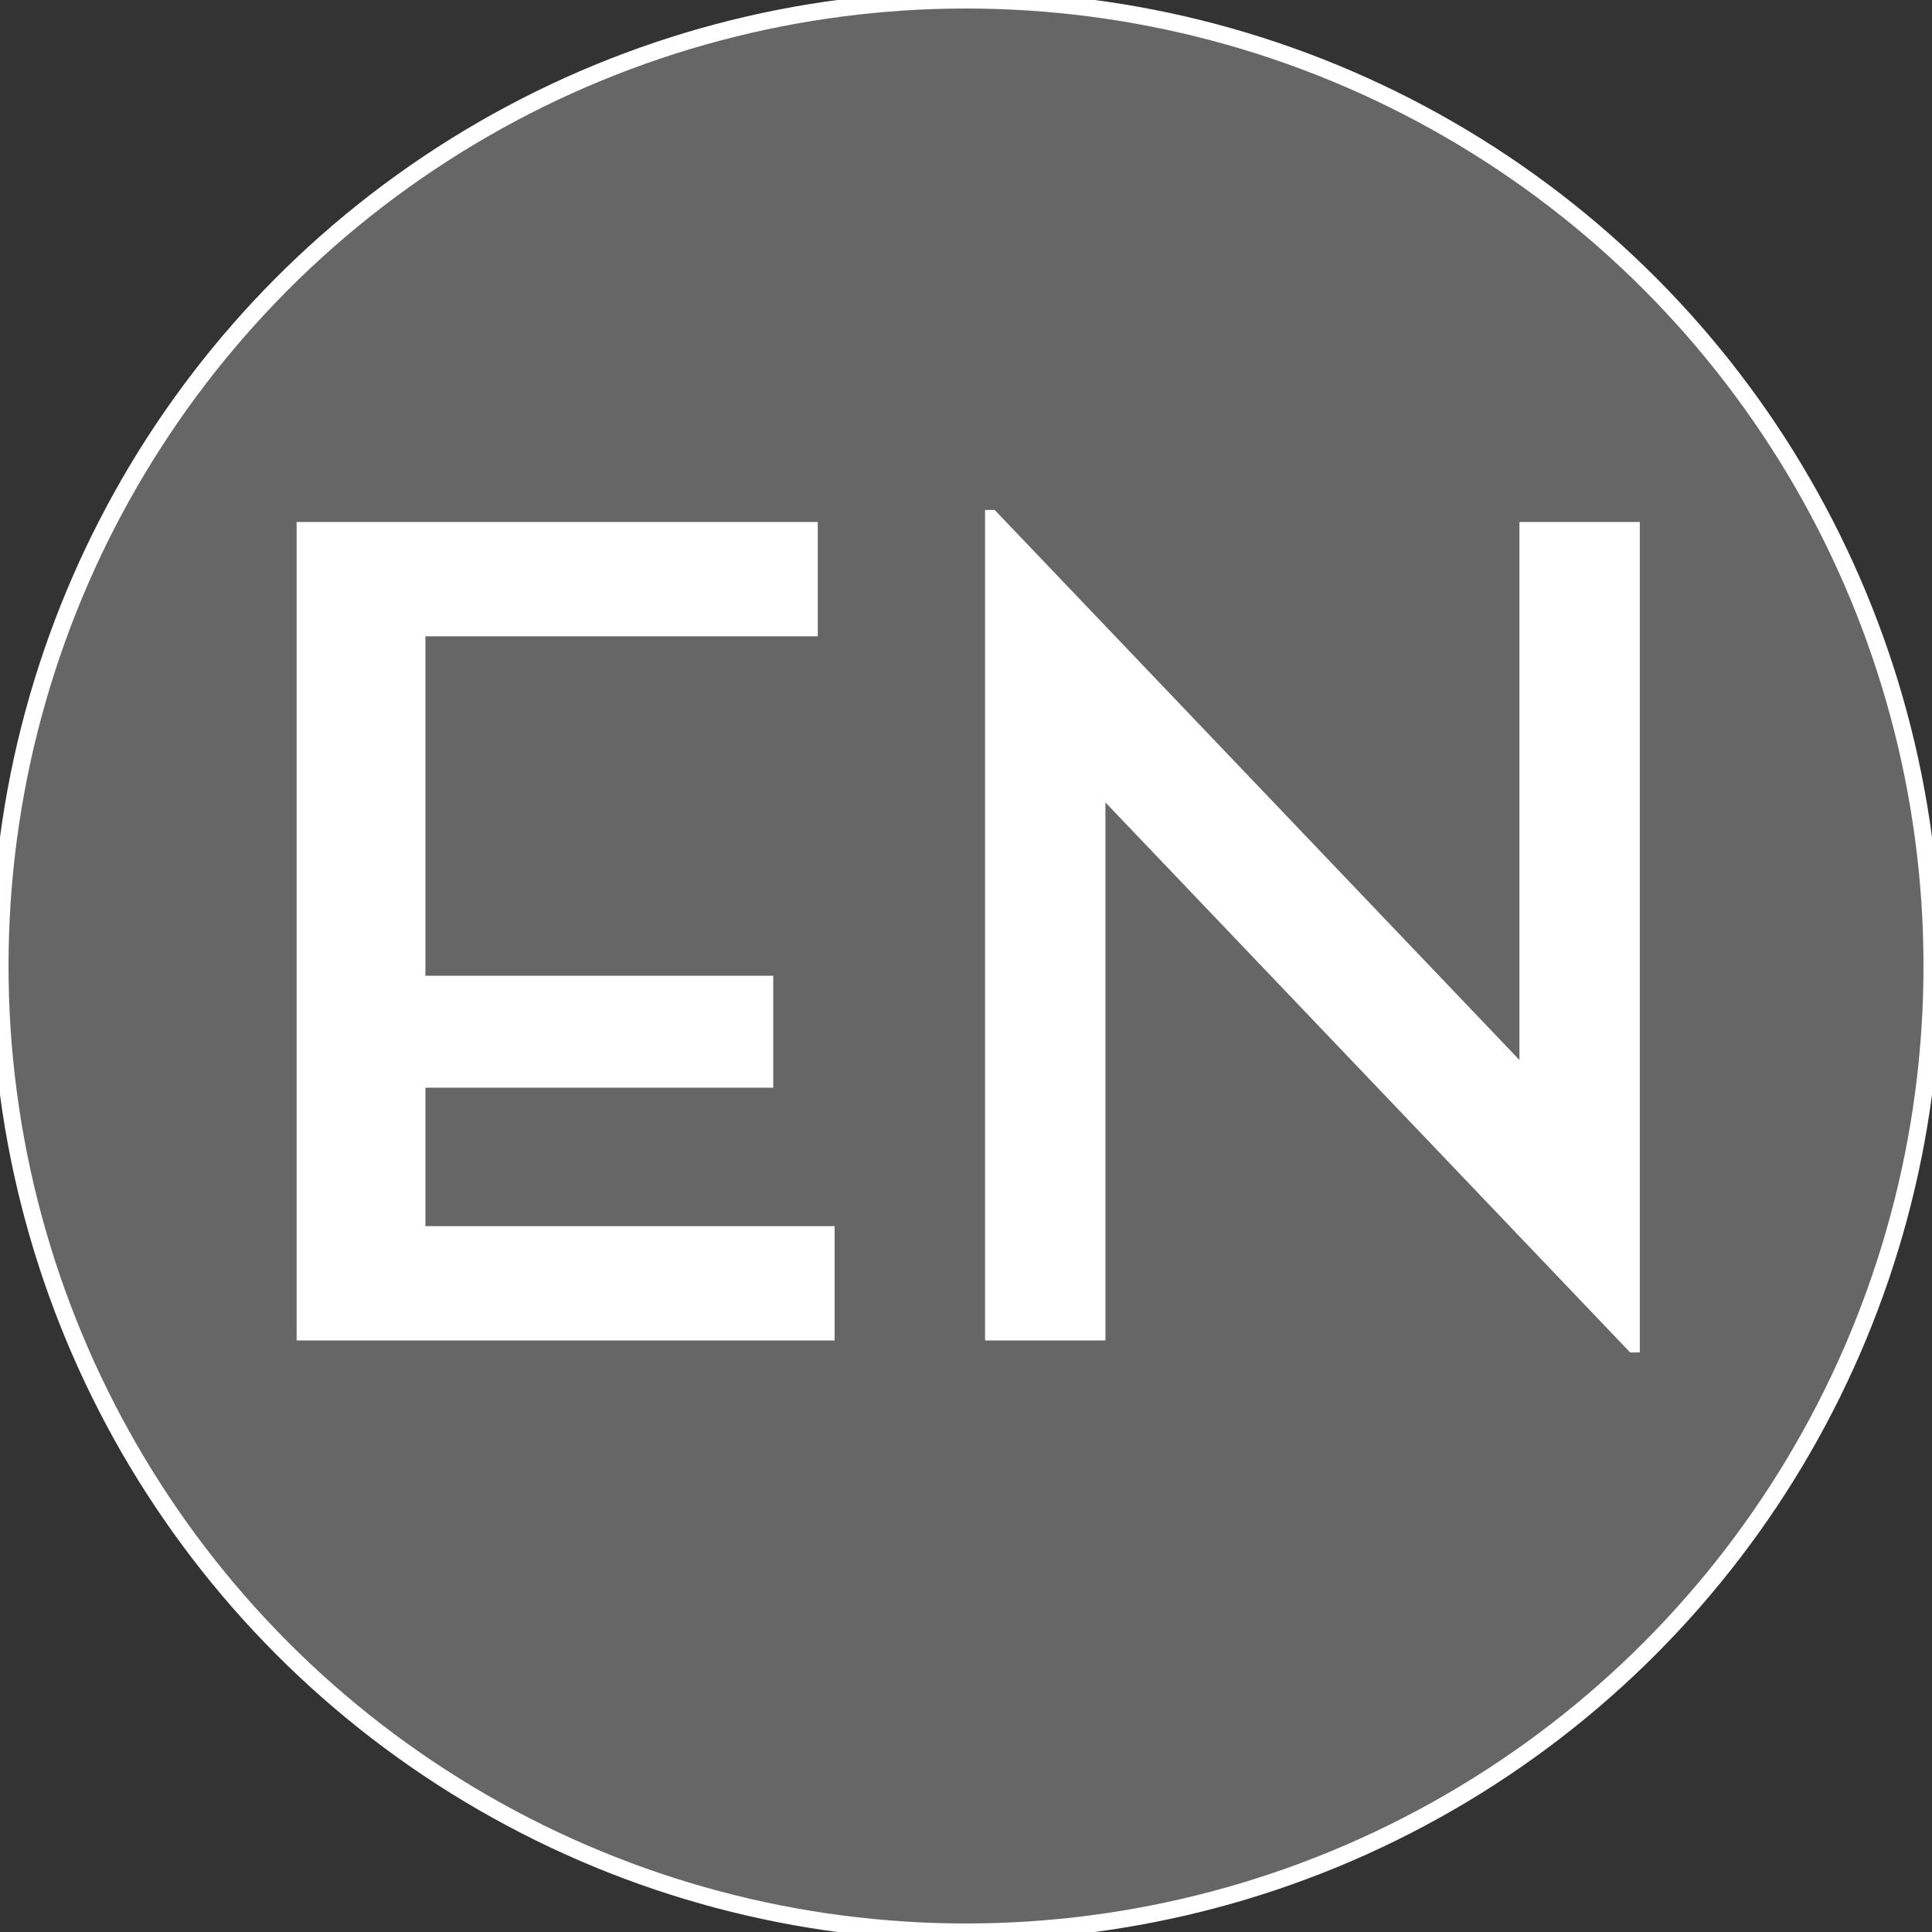
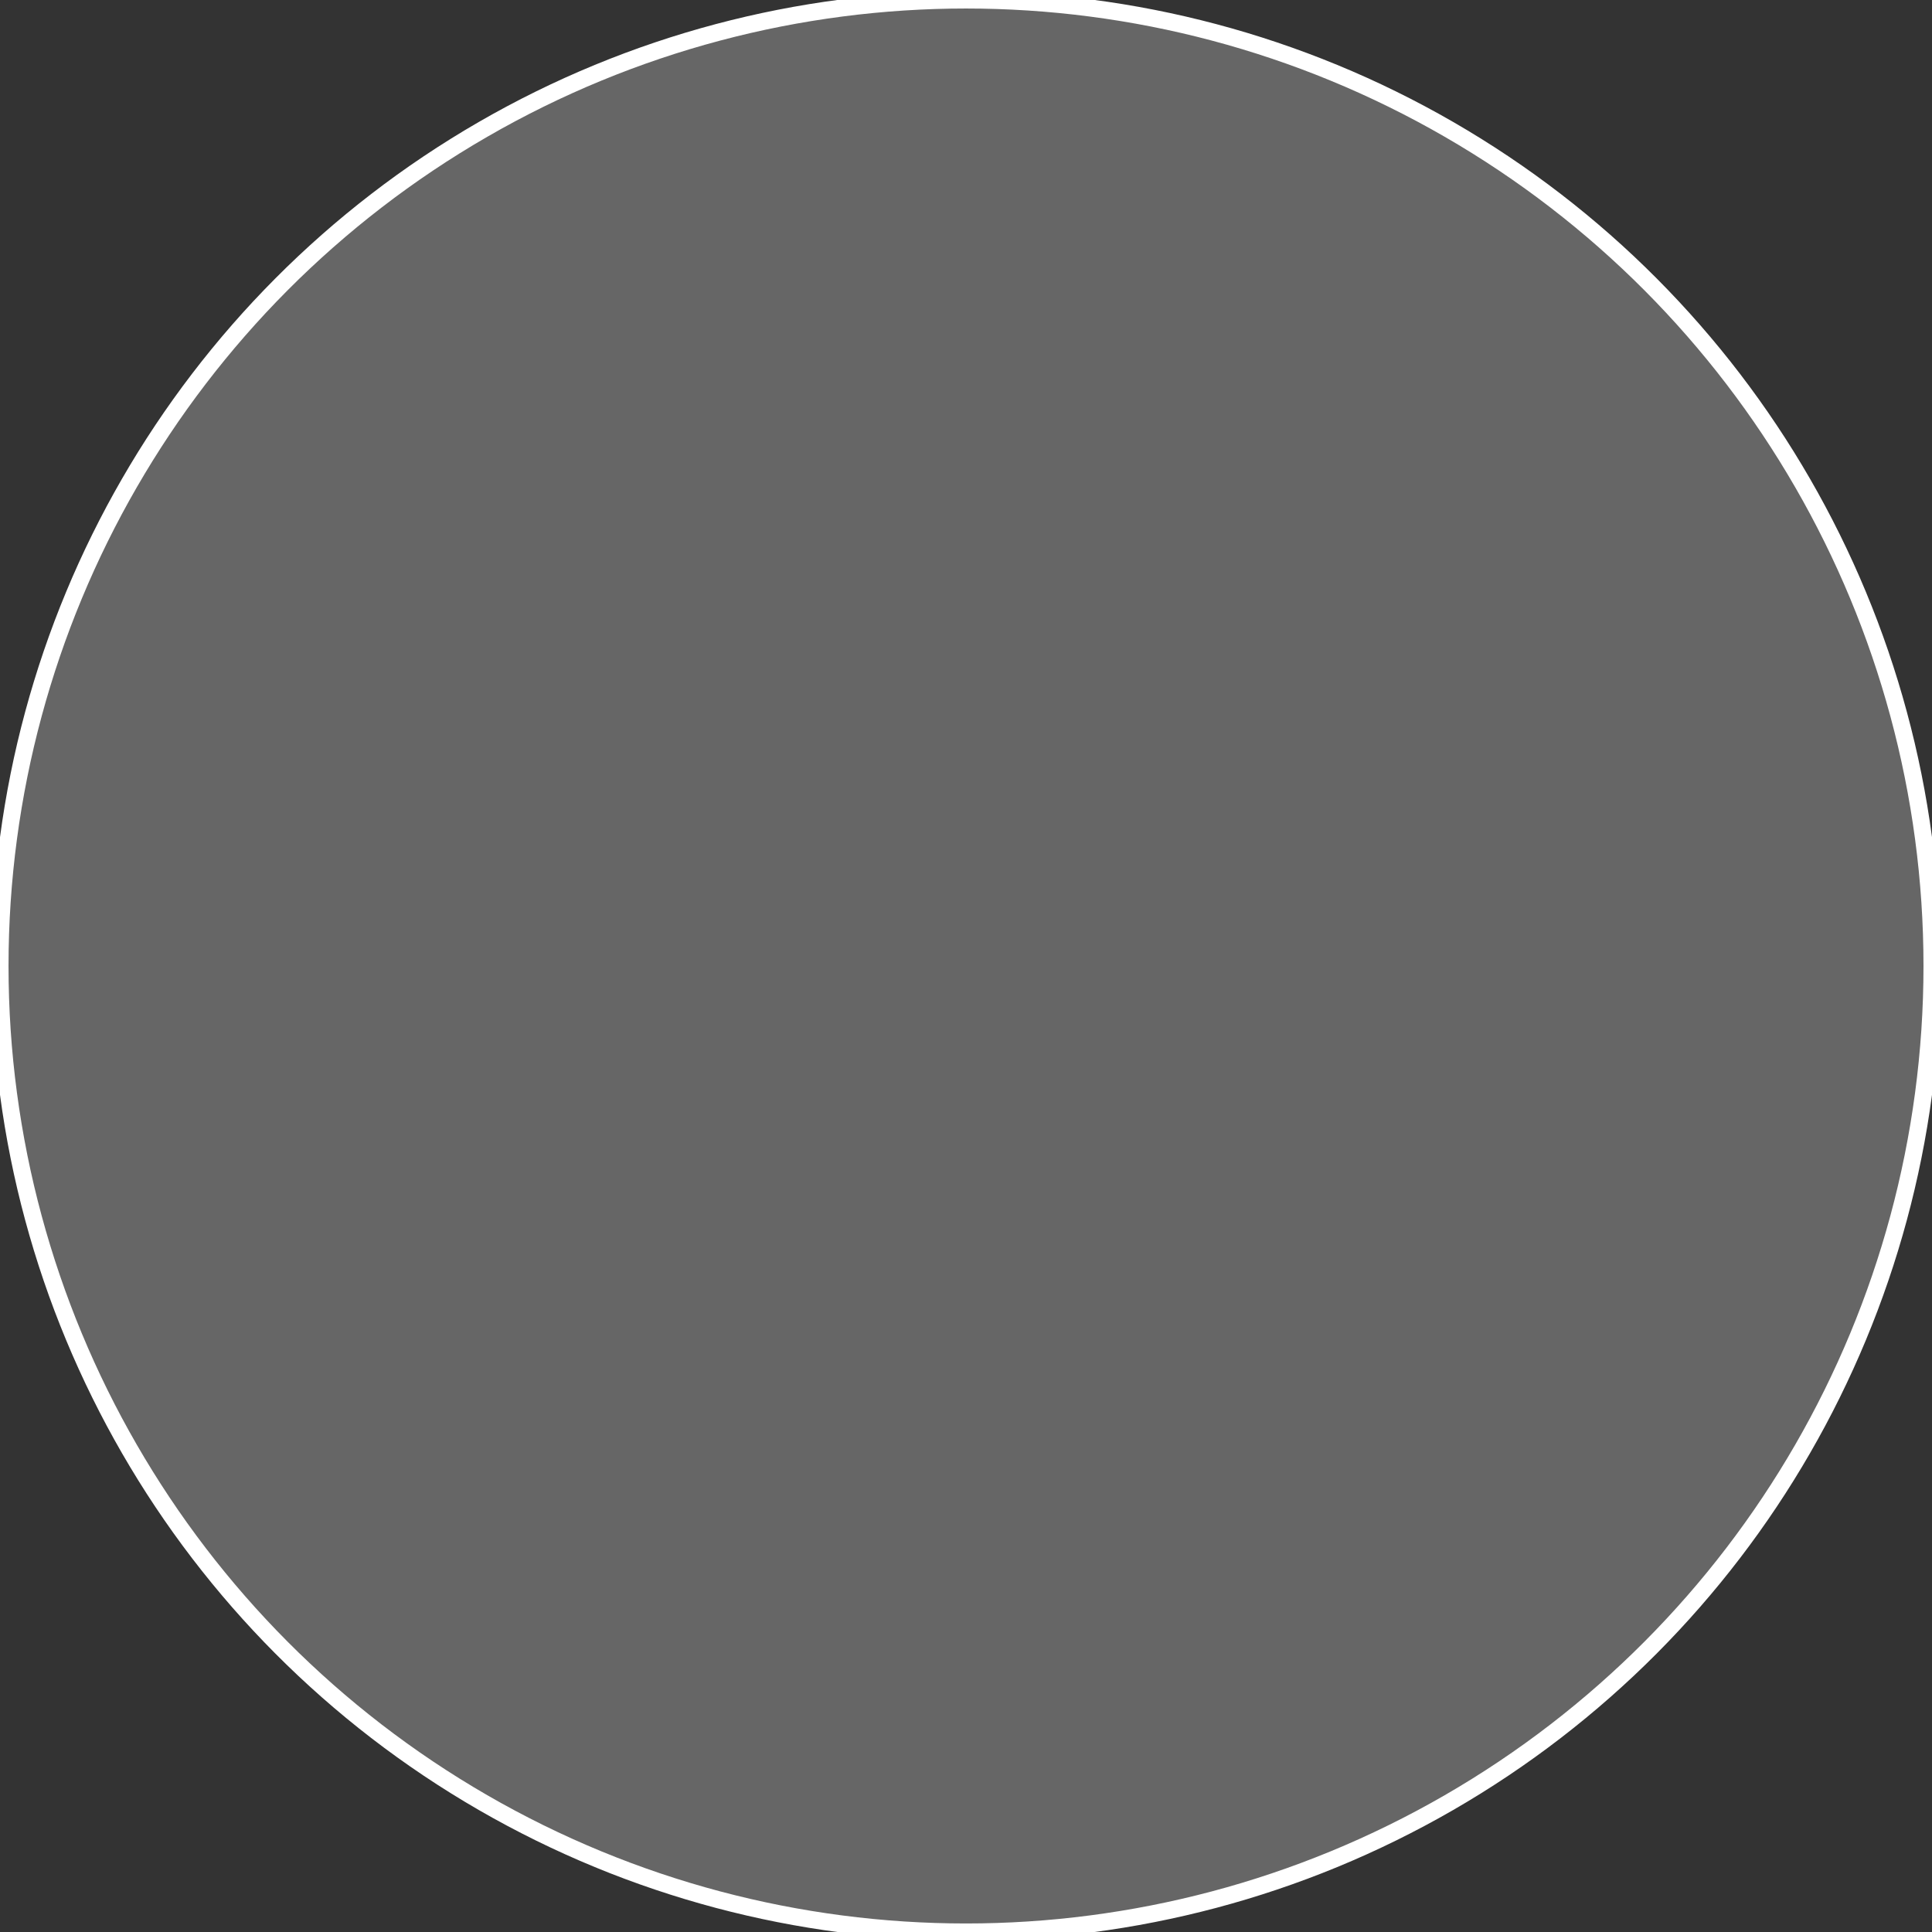
<svg xmlns="http://www.w3.org/2000/svg" xmlns:ns1="http://www.inkscape.org/namespaces/inkscape" xmlns:ns2="http://sodipodi.sourceforge.net/DTD/sodipodi-0.dtd" width="113.257mm" height="113.257mm" viewBox="0 0 113.257 113.257" version="1.1" id="svg1" ns1:version="1.1.2 (0a00cf5339, 2022-02-04)" ns2:docname="EN_white.svg">
  <rect x="0" y="0" width="113.257" height="113.257" fill="#333333" stroke="none" />
  <ns2:namedview id="namedview1" pagecolor="#ffffff" bordercolor="#000000" borderopacity="0.25" ns1:showpageshadow="2" ns1:pageopacity="0.0" ns1:pagecheckerboard="0" ns1:deskcolor="#d1d1d1" ns1:document-units="mm" showguides="true" ns1:zoom="1" ns1:cx="232.5" ns1:cy="-9.5" ns1:window-width="1685" ns1:window-height="1376" ns1:window-x="20" ns1:window-y="20" ns1:window-maximized="0" ns1:current-layer="layer1" ns1:pageshadow="2" showgrid="false">
    <ns2:guide position="57.582,40.775" orientation="1,0" id="guide3" ns1:locked="false" />
    <ns2:guide position="107.082,56.686" orientation="0,-1" id="guide4" ns1:locked="false" />
  </ns2:namedview>
  <defs id="defs1">
-     <rect x="266.018" y="474.555" width="242.404" height="229.5" id="rect2" />
-   </defs>
+     </defs>
  <g ns1:label="Calque 1" ns1:groupmode="layer" id="layer1" transform="translate(-47.956,-95.443)">
    <circle style="fill:#ffffff;fill-opacity:0.25;stroke-width:1;stroke:#ffffff;stroke-opacity:1;stroke-miterlimit:4;stroke-dasharray:none" id="path2" cx="104.585" cy="152.071" r="56.629" />
-     <path style="font-weight:bold;font-size:70.556px;font-family:'Neutra Display';-inkscape-font-specification:'Neutra Display, Bold';fill:#ffffff;stroke-width:0.265" d="m 65.344,174.021 v -47.978 h 30.551 v 6.703 H 72.894 v 19.897 h 20.391 v 6.562 H 72.894 v 8.114 h 23.989 v 6.703 z m 78.176,0.706 -30.762,-32.244 v 31.538 h -7.056 V 125.338 h 0.564 l 30.762,32.244 v -31.538 h 7.056 v 48.683 z" id="text3" aria-label="EN" />
  </g>
</svg>